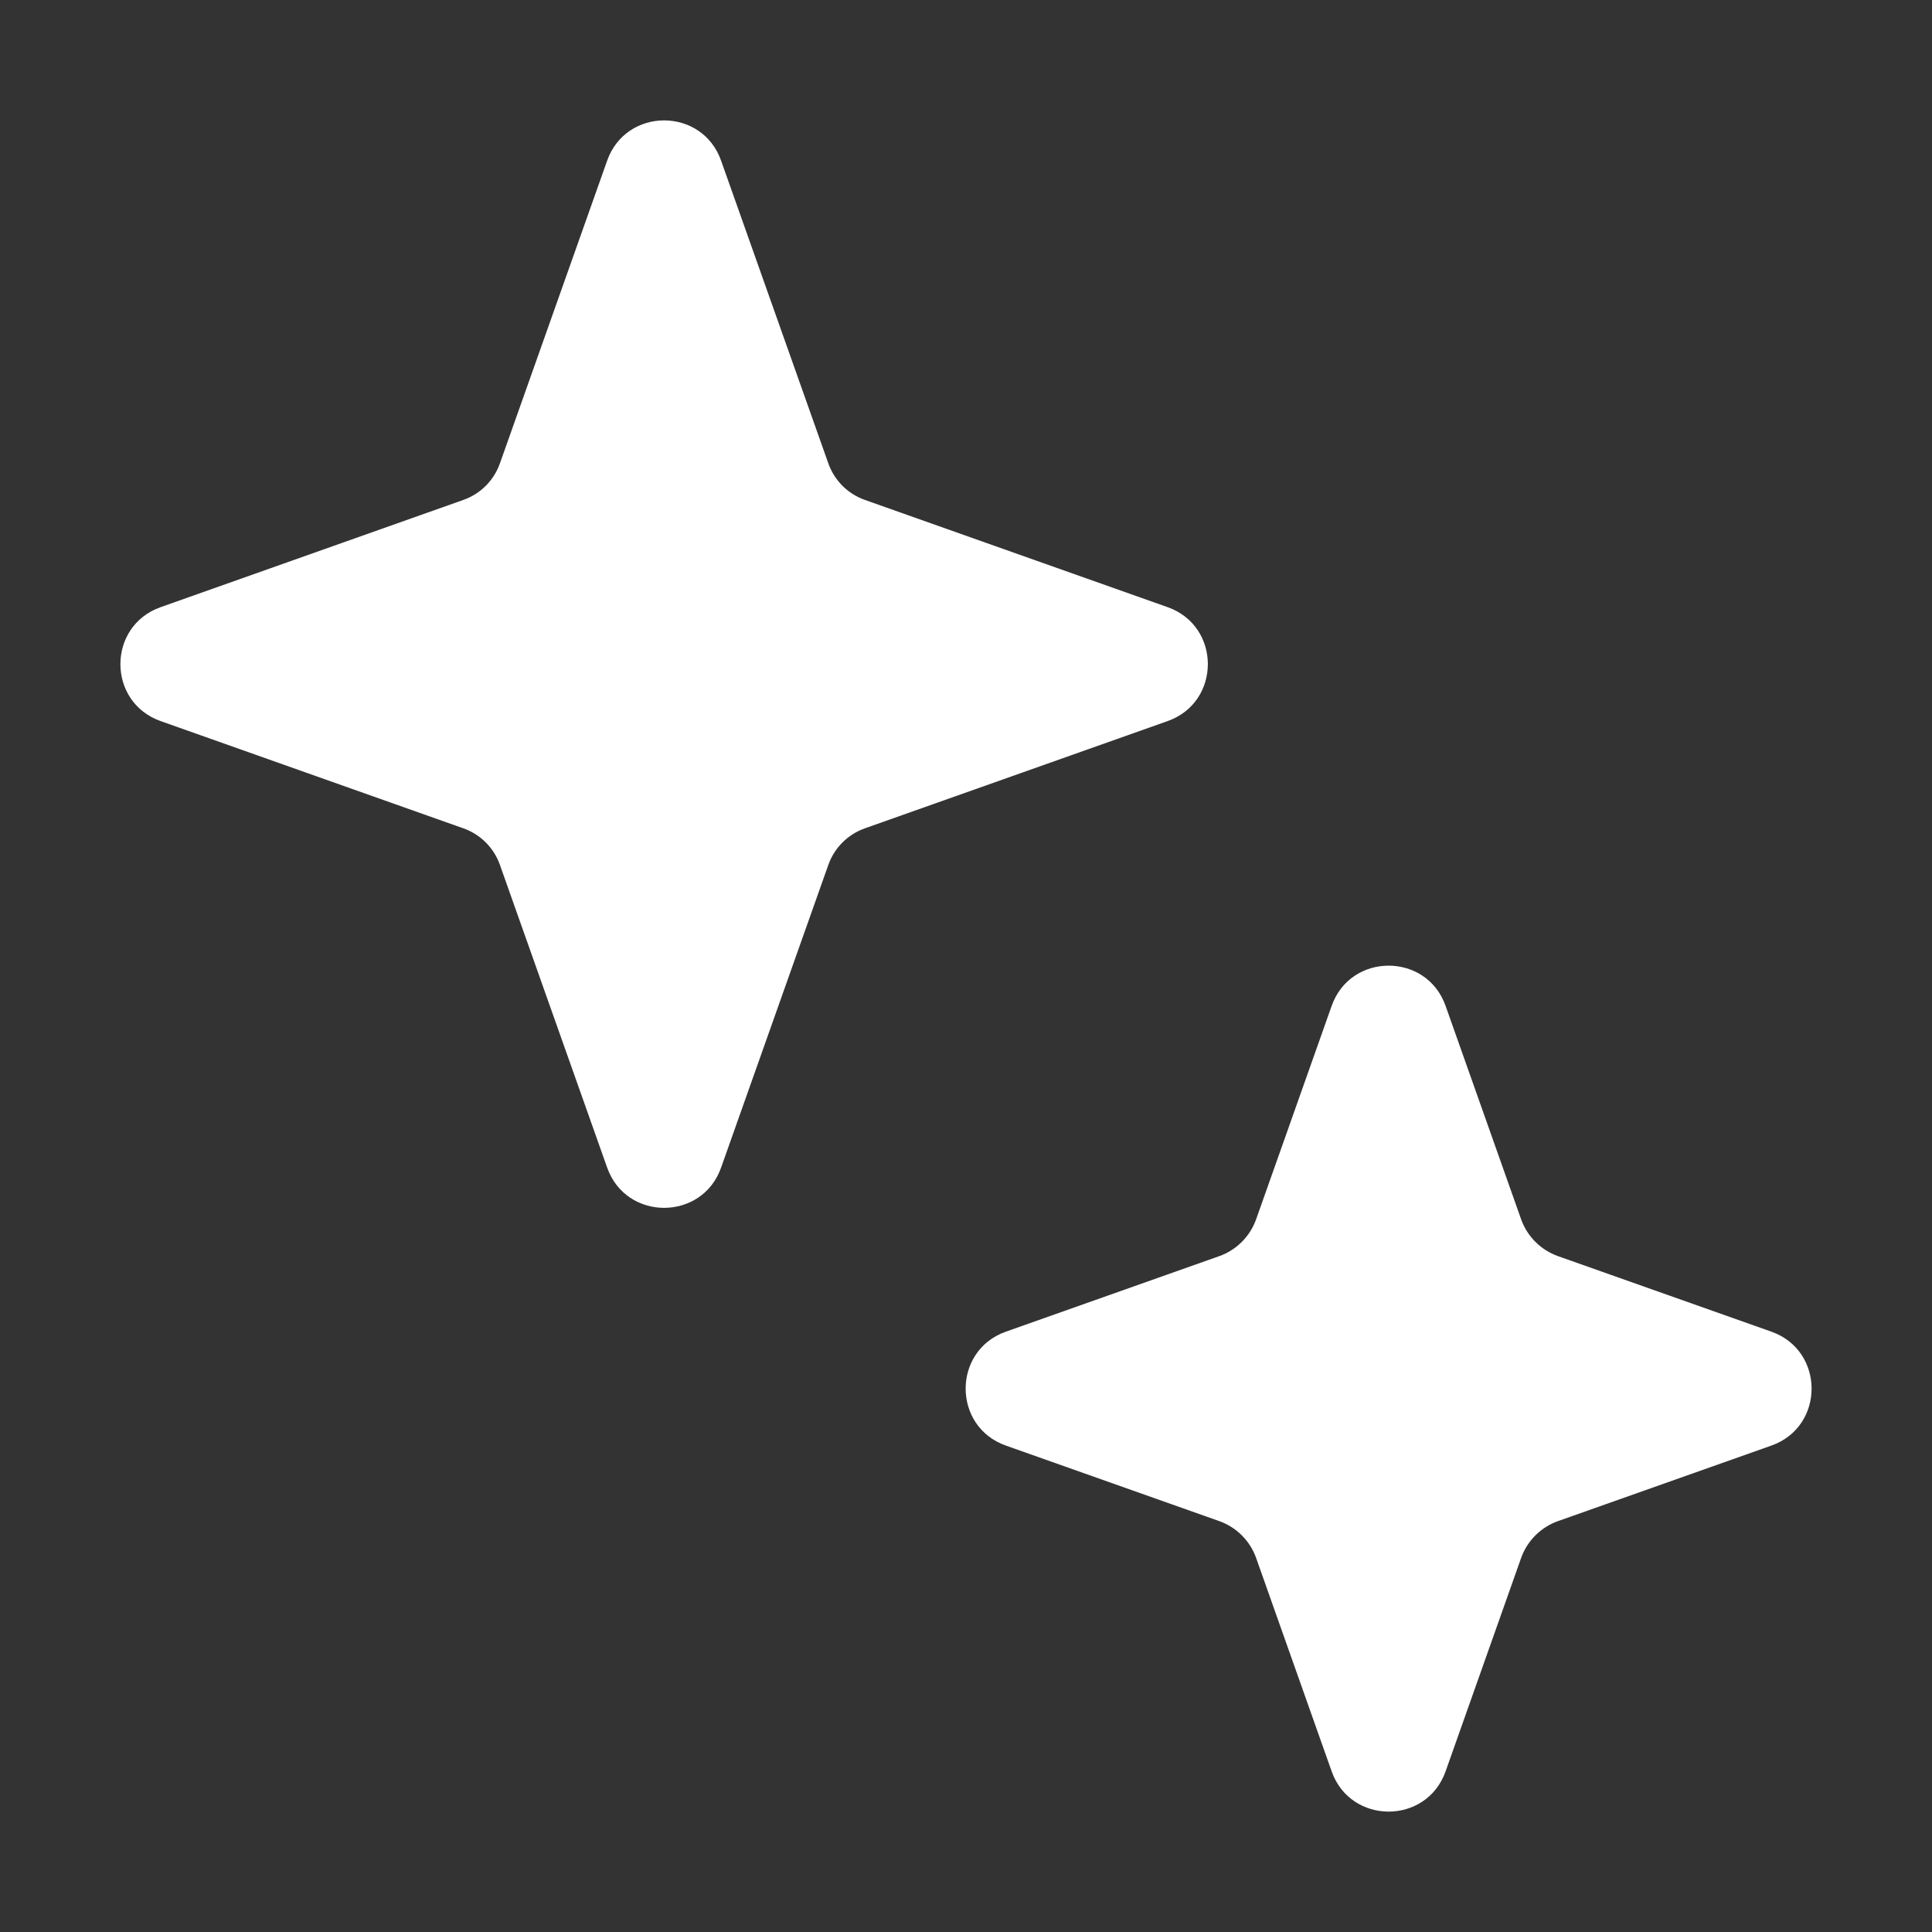
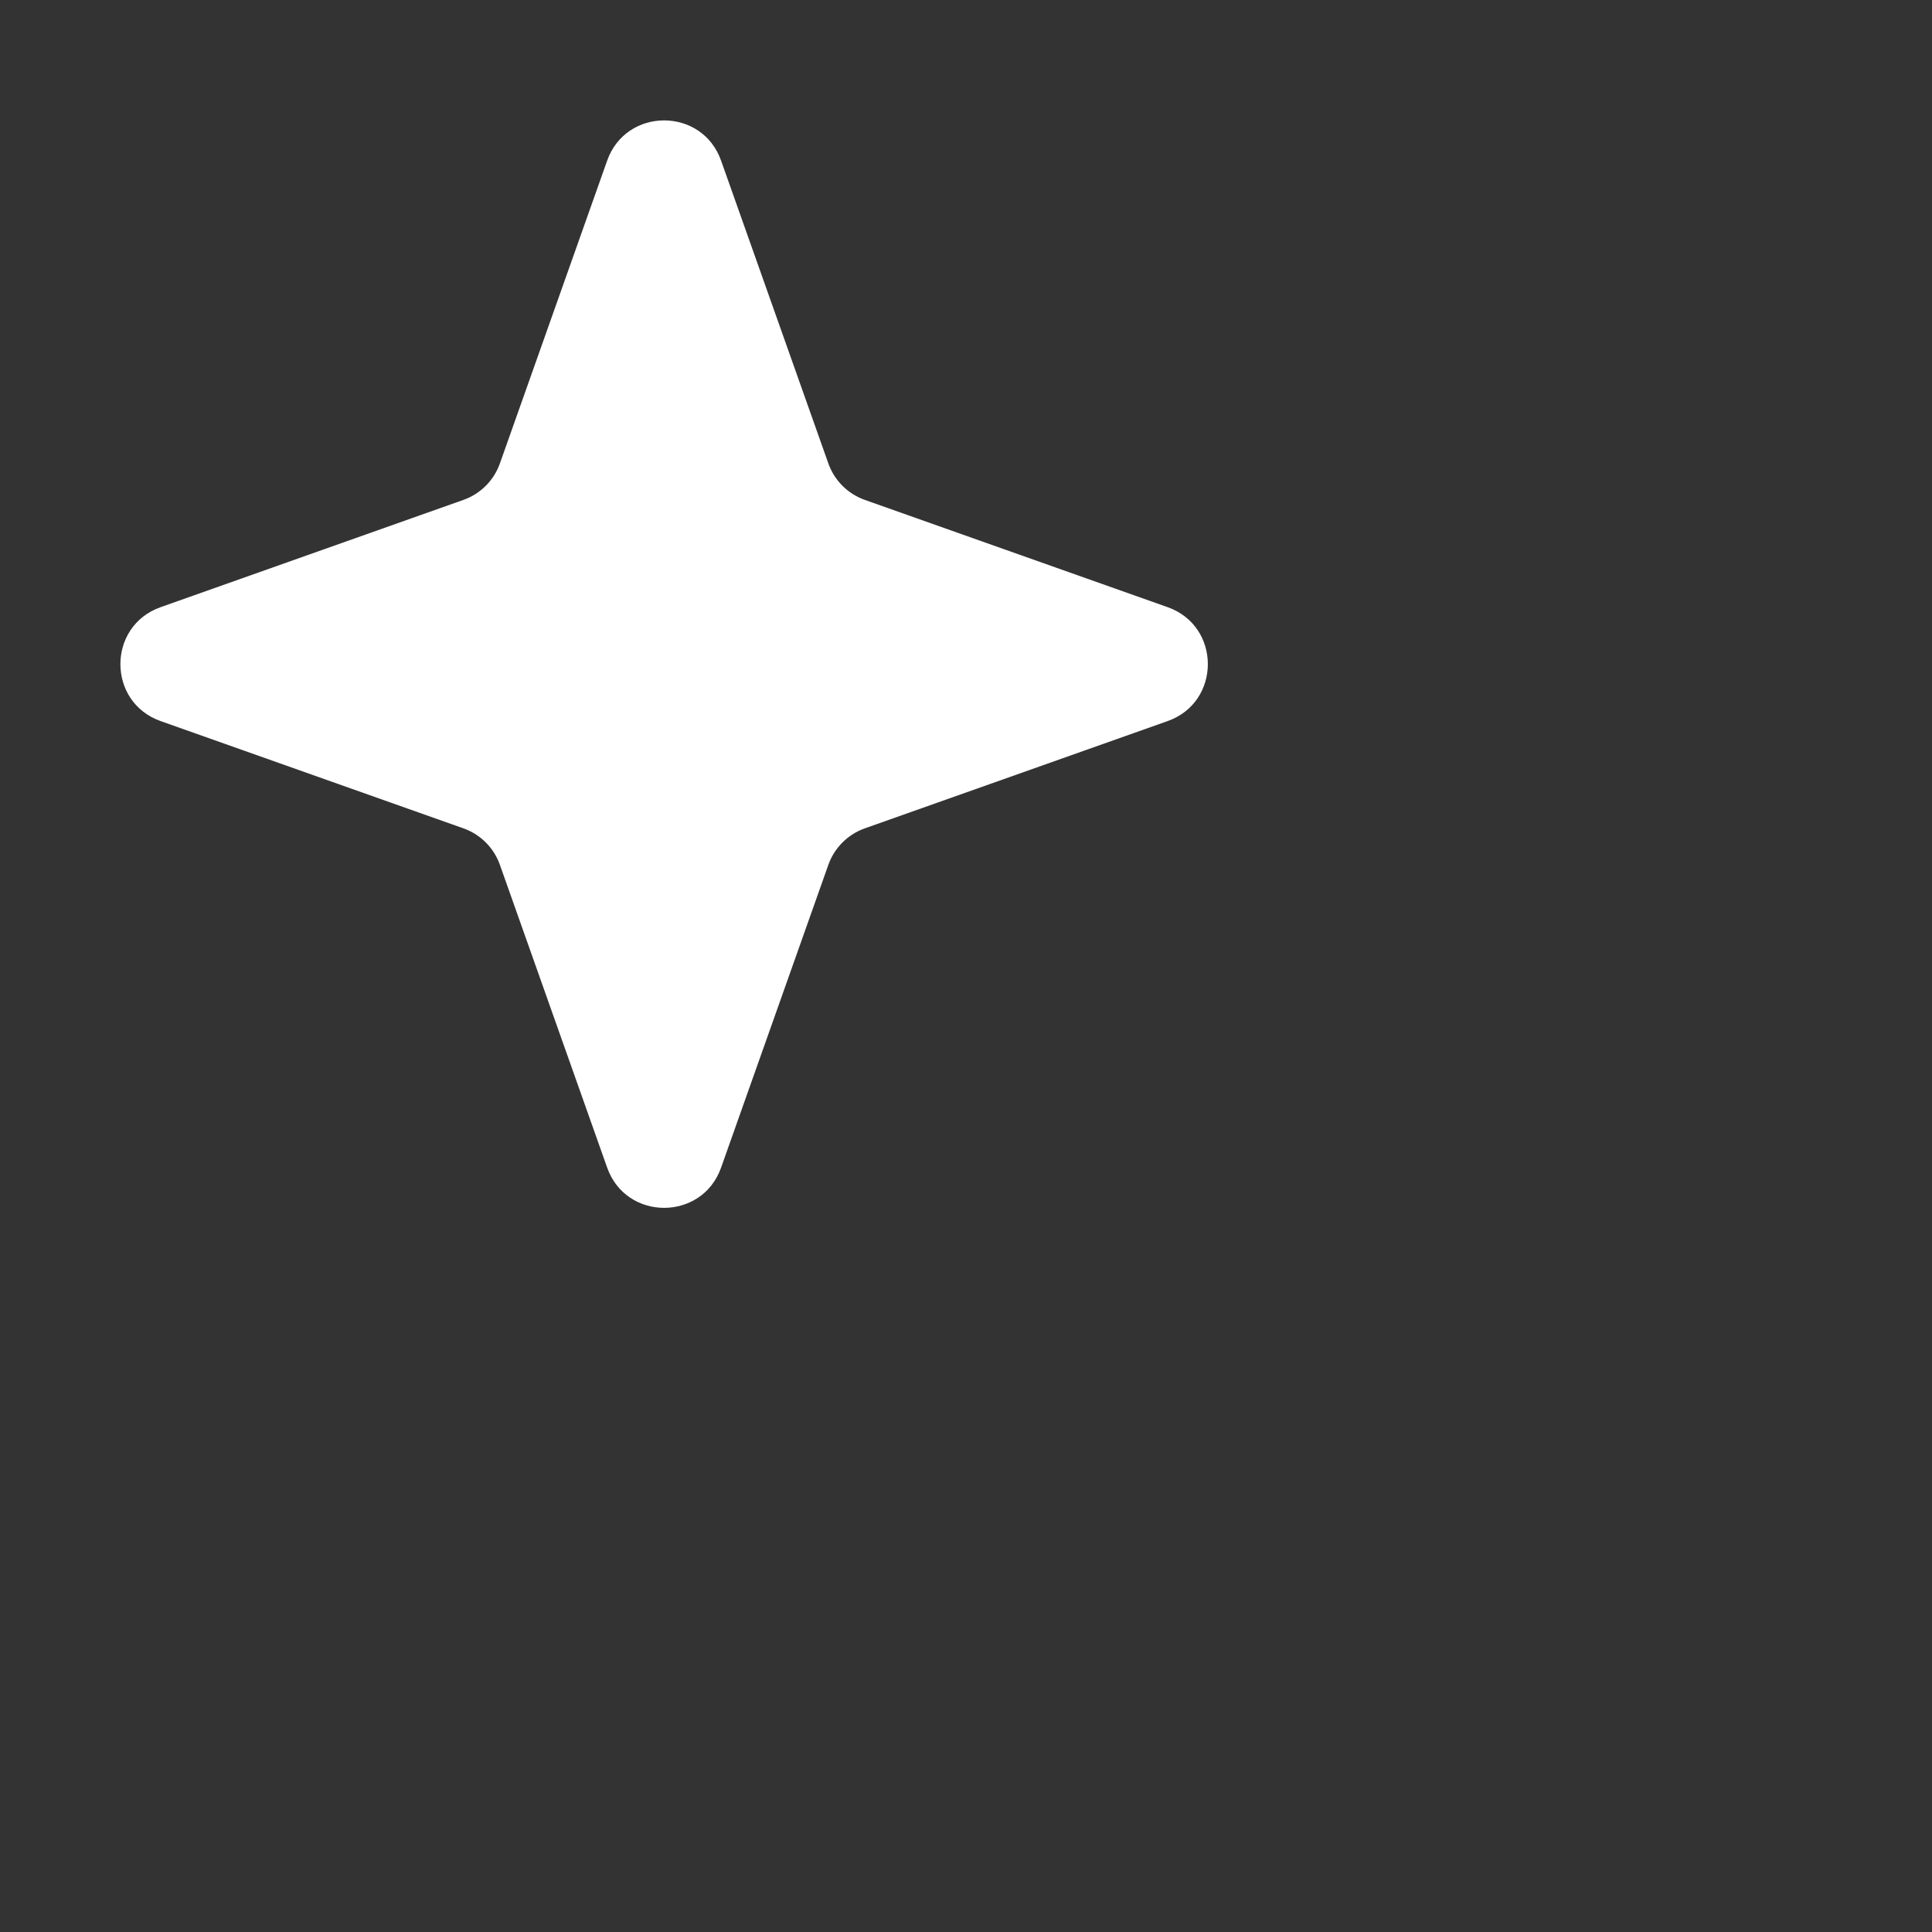
<svg xmlns="http://www.w3.org/2000/svg" width="18" height="18" viewBox="0 0 18 18" fill="none">
  <rect x="0" y="0" width="18" height="18" fill="#333333" stroke="none" />
  <path d="M5.657 1.496C5.834 0.997 6.541 0.997 6.718 1.496L7.717 4.316C7.773 4.476 7.899 4.602 8.059 4.658L10.879 5.657C11.378 5.834 11.378 6.541 10.879 6.718L8.059 7.717C7.899 7.773 7.773 7.899 7.717 8.059L6.718 10.879C6.541 11.378 5.834 11.378 5.657 10.879L4.658 8.059C4.602 7.899 4.476 7.773 4.316 7.717L1.496 6.718C0.997 6.541 0.997 5.834 1.496 5.657L4.316 4.658C4.476 4.602 4.602 4.476 4.658 4.316L5.657 1.496Z" fill="white" />
-   <path d="M12.407 9.371C12.584 8.872 13.291 8.872 13.468 9.371L14.172 11.36C14.229 11.52 14.355 11.646 14.515 11.703L16.504 12.407C17.003 12.584 17.003 13.291 16.504 13.468L14.515 14.172C14.355 14.229 14.229 14.355 14.172 14.515L13.468 16.504C13.291 17.003 12.584 17.003 12.407 16.504L11.703 14.515C11.646 14.355 11.52 14.229 11.36 14.172L9.371 13.468C8.872 13.291 8.872 12.584 9.371 12.407L11.36 11.703C11.52 11.646 11.646 11.52 11.703 11.36L12.407 9.371Z" fill="white" />
</svg>